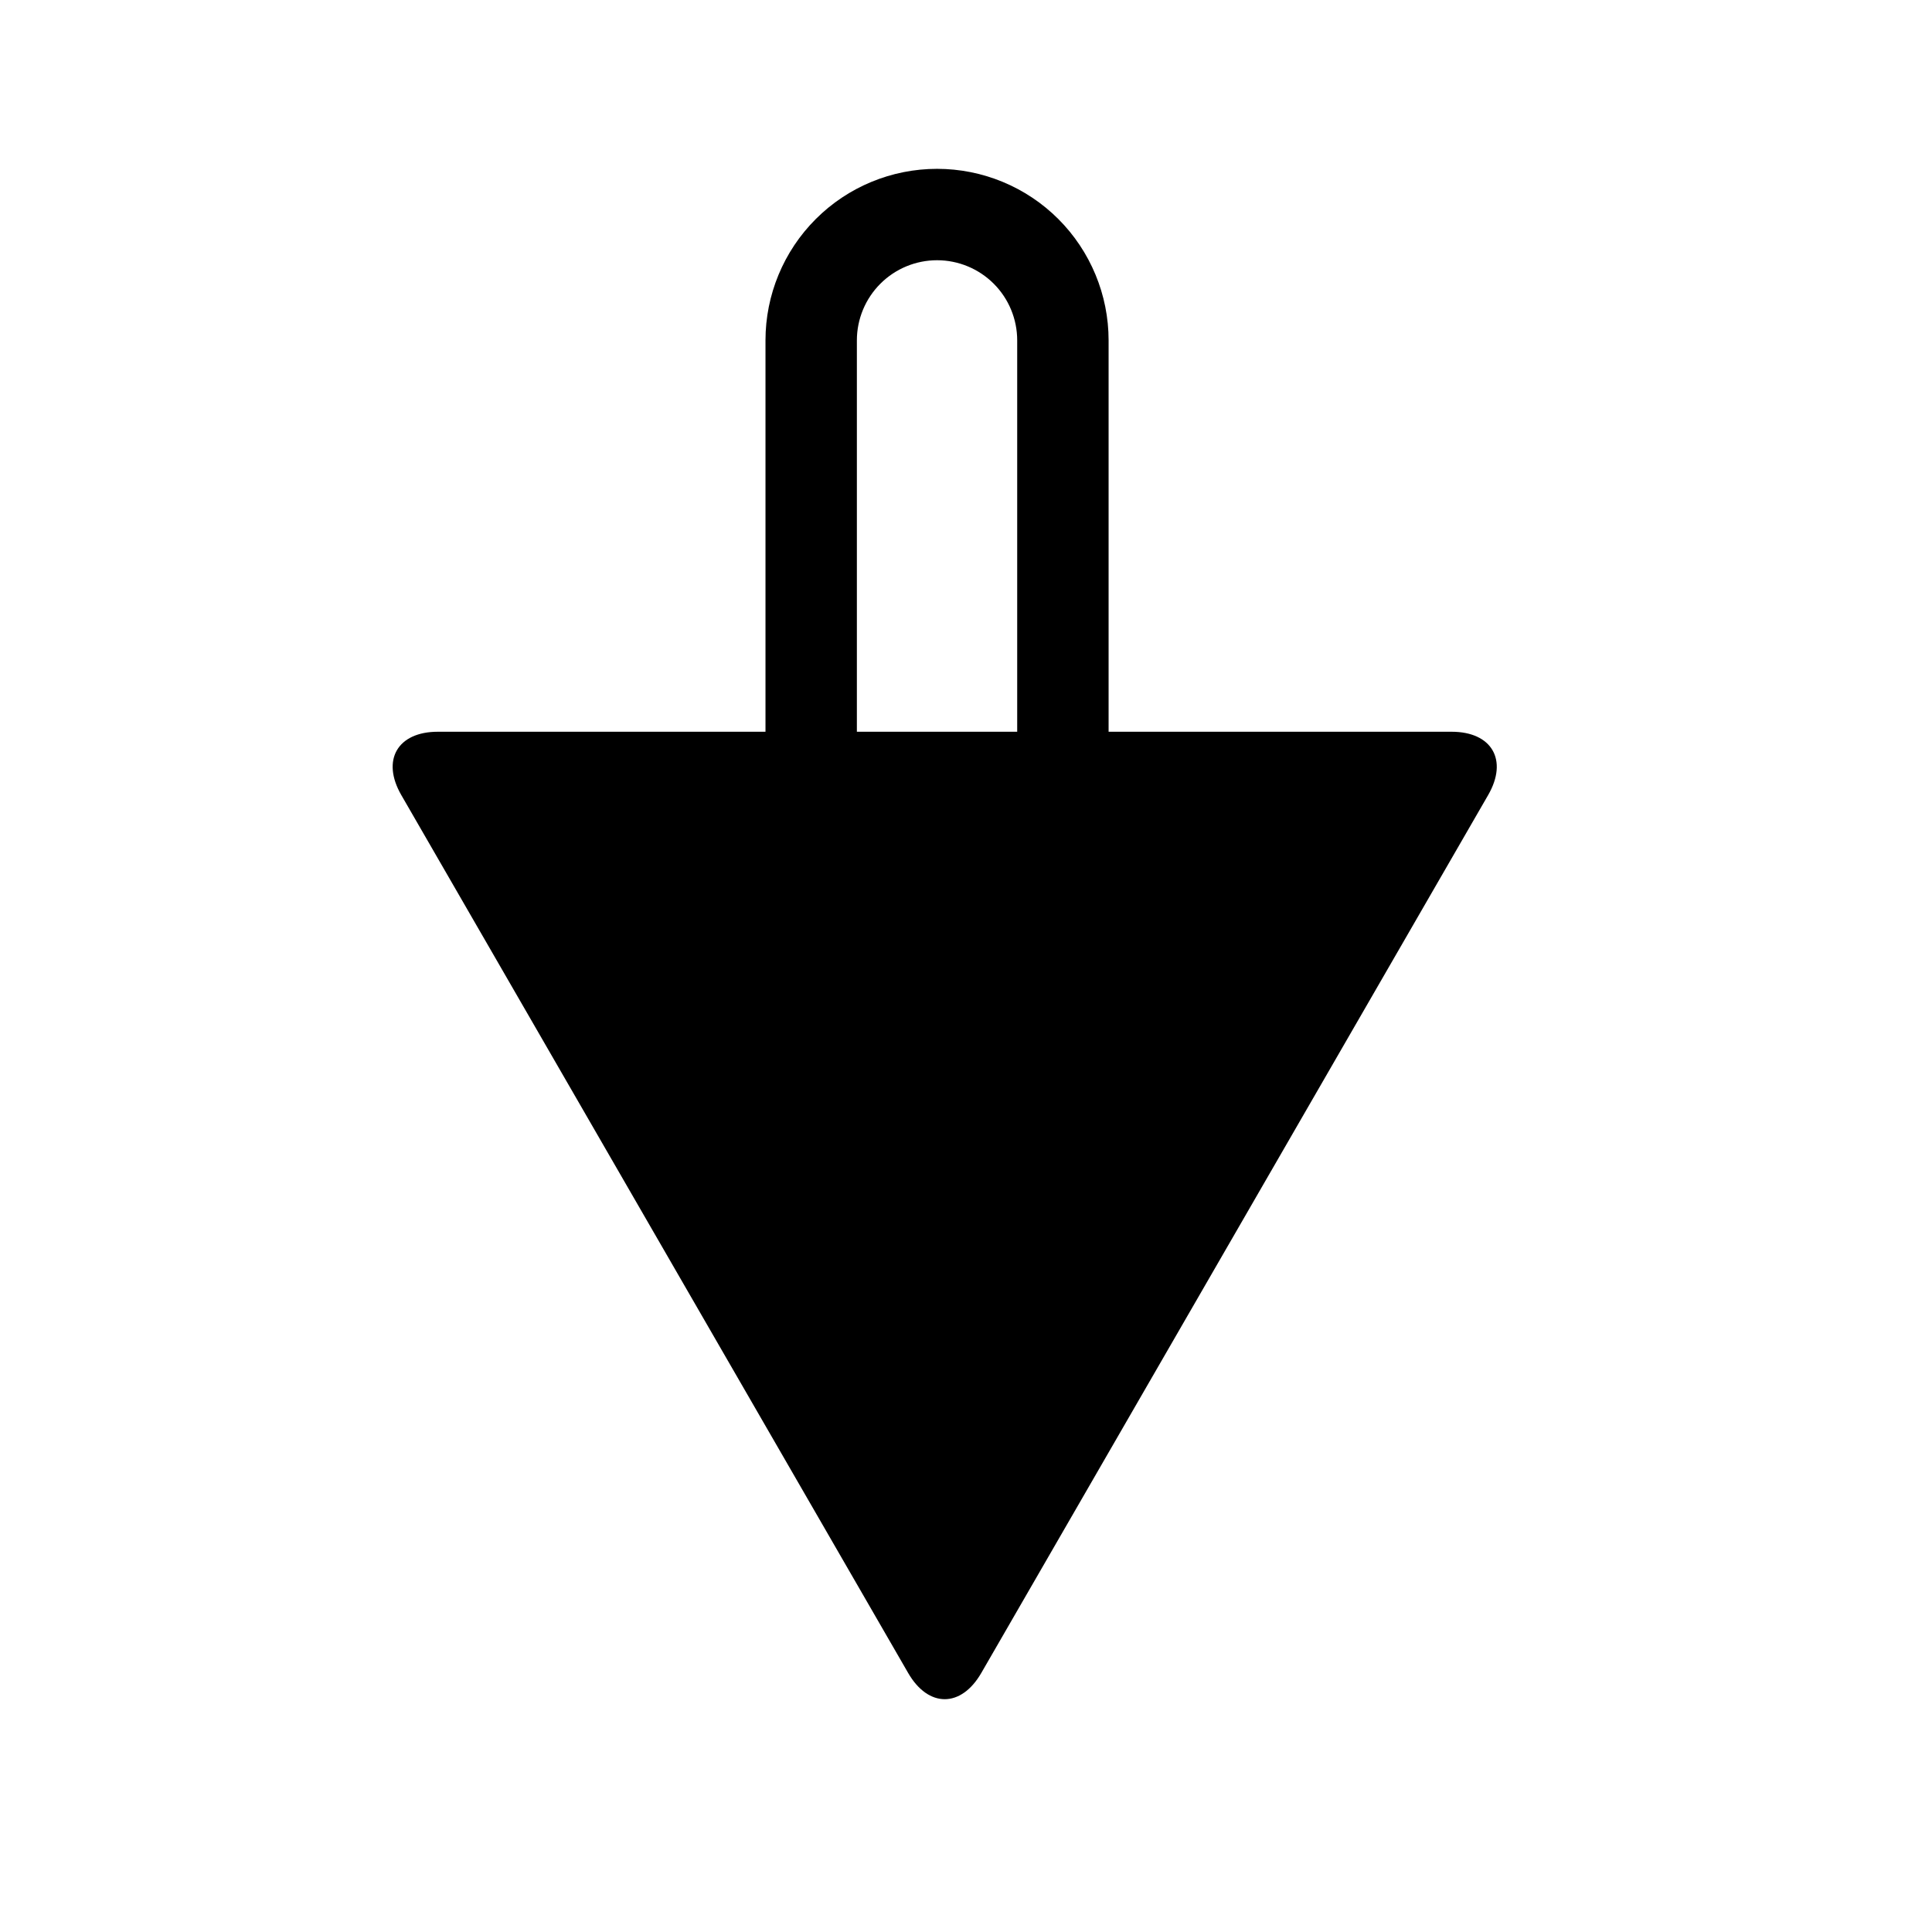
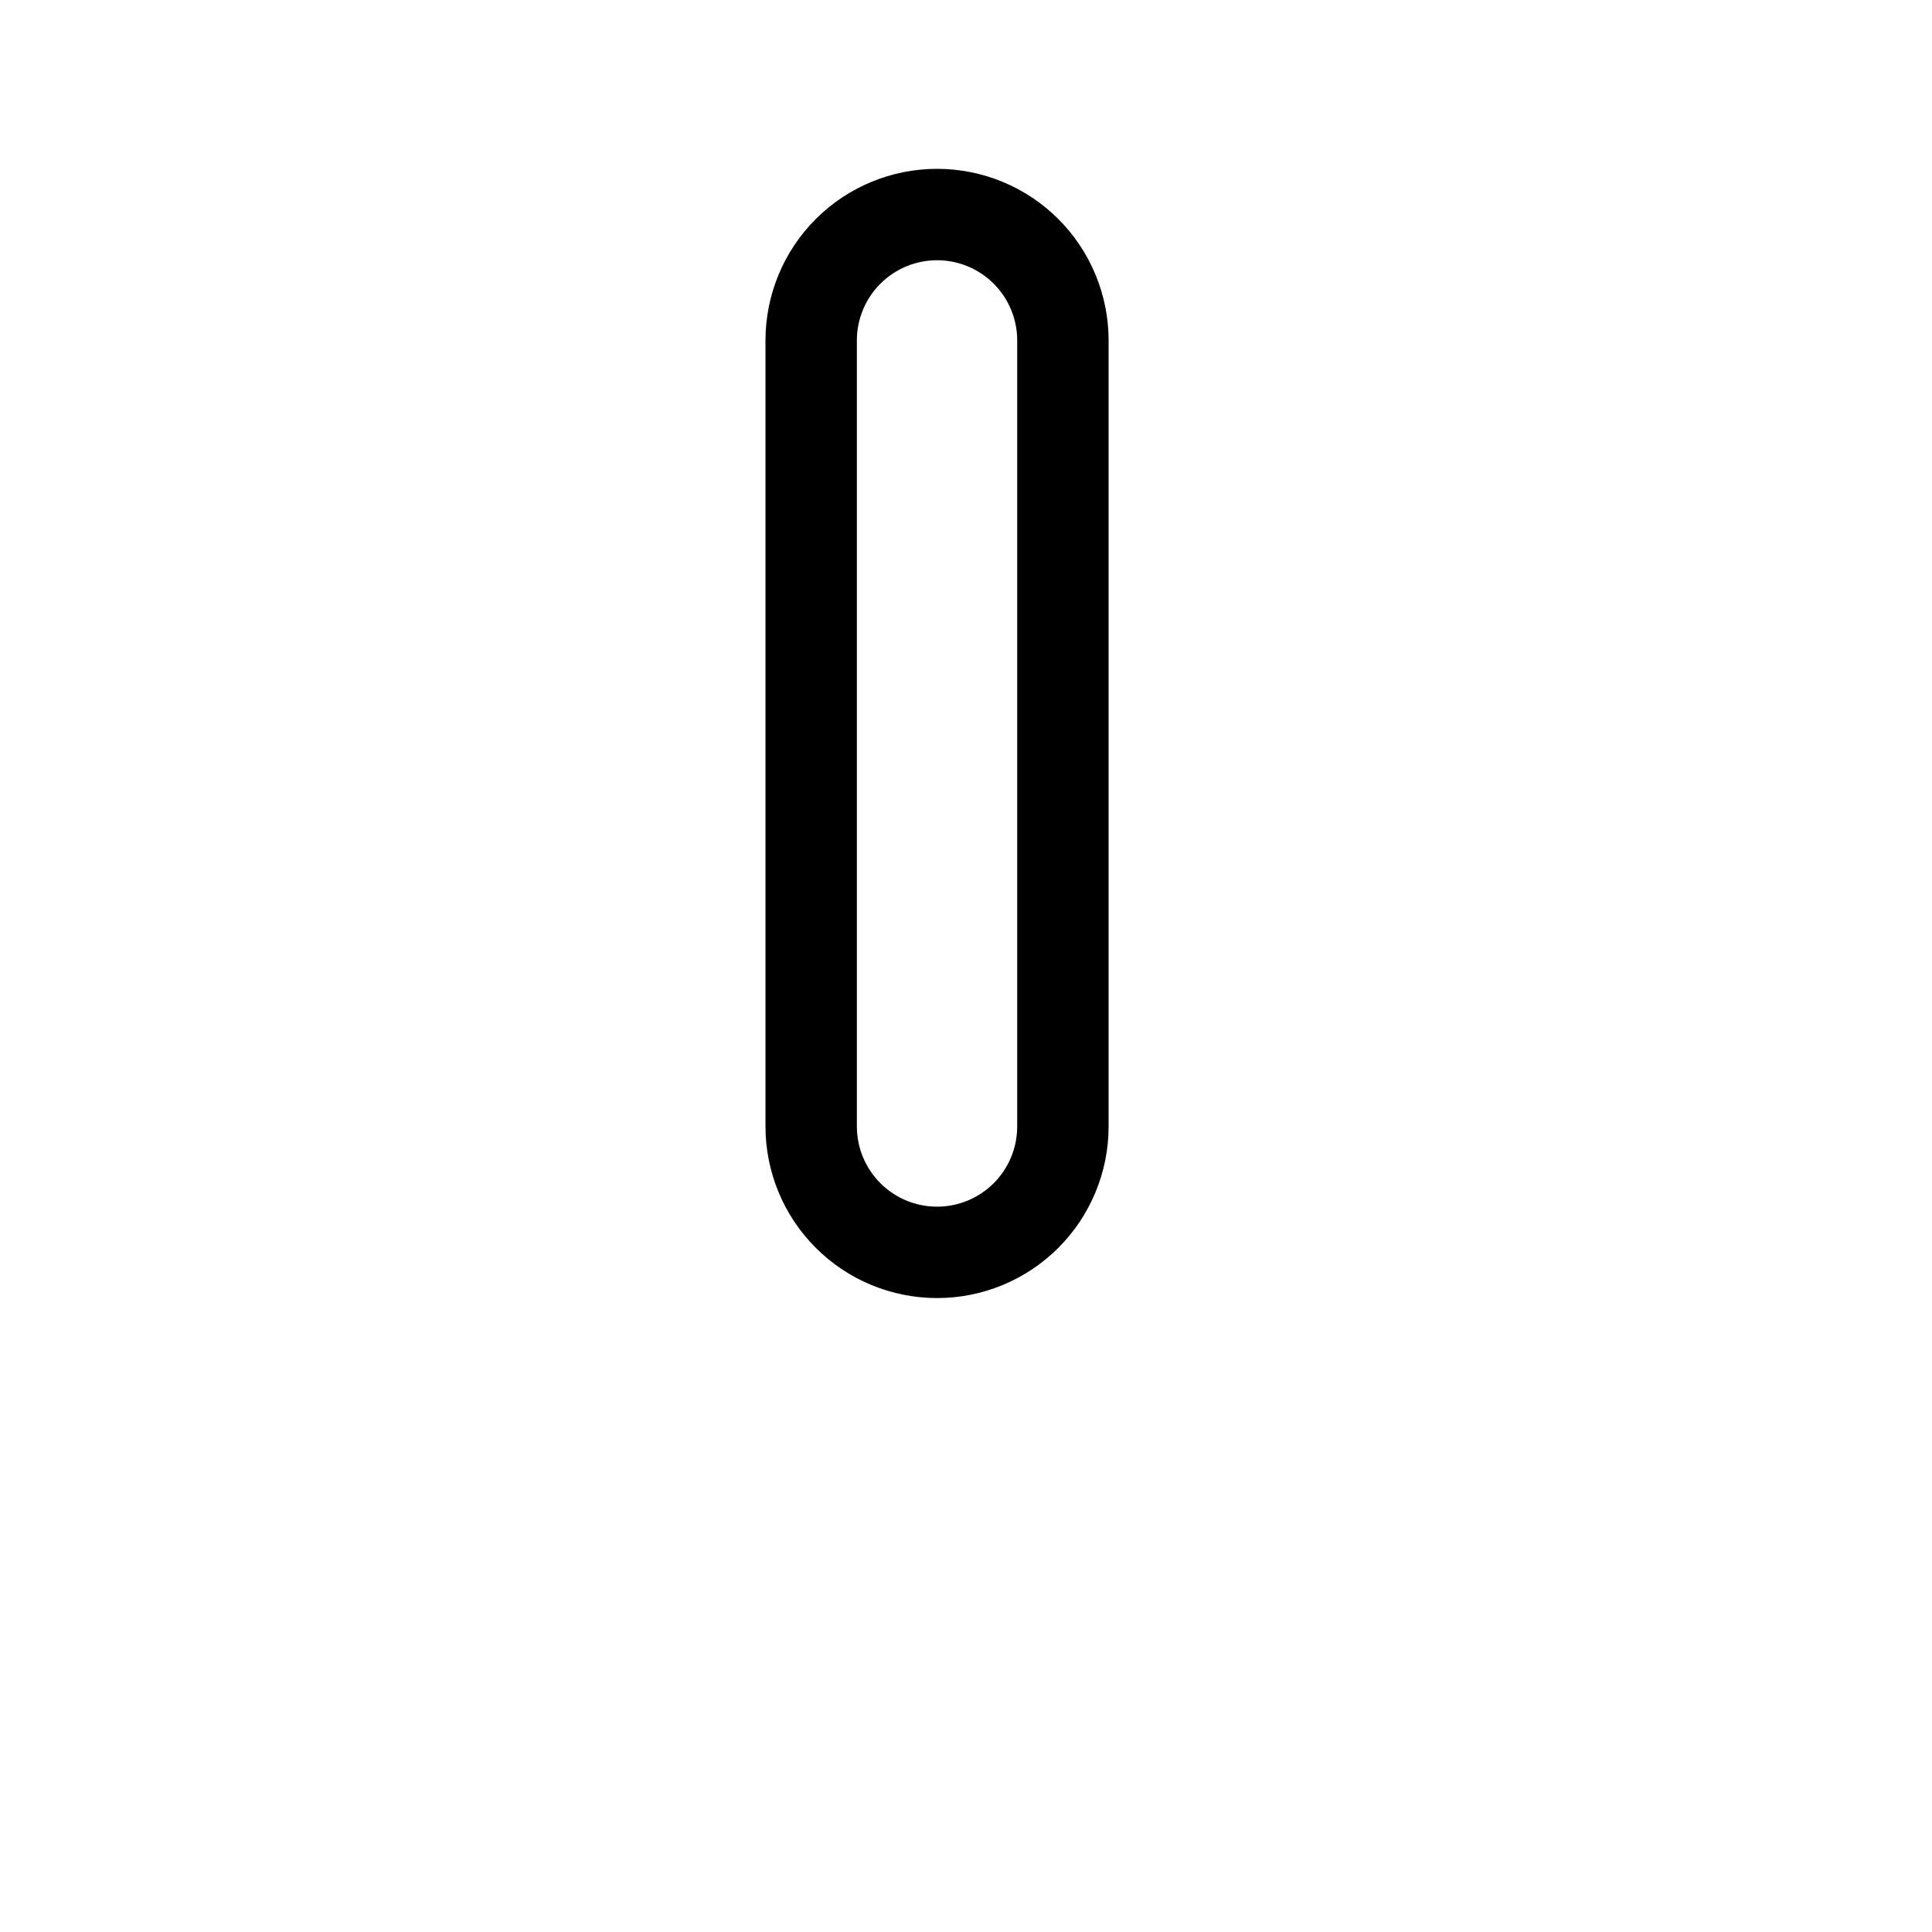
<svg xmlns="http://www.w3.org/2000/svg" fill="#000000" width="800px" height="800px" version="1.1" viewBox="144 144 512 512">
  <g>
    <path d="m437.79 234.2v208.34c0 12.055-4.797 23.621-13.312 32.148-8.527 8.523-20.094 13.312-32.148 13.312-12.051 0-23.629-4.789-32.145-13.312-8.527-8.527-13.324-20.094-13.324-32.148v-208.34c0-12.051 4.797-23.621 13.324-32.145 8.516-8.527 20.094-13.312 32.145-13.312 12.055 0 23.621 4.785 32.148 13.312 8.516 8.523 13.312 20.094 13.312 32.145zm-24.223 0v208.34c0 5.629-2.238 11.035-6.219 15.02-3.984 3.981-9.391 6.219-15.02 6.219-5.629 0-11.035-2.238-15.016-6.219-3.984-3.984-6.231-9.391-6.231-15.02v-208.34c0-5.629 2.246-11.035 6.231-15.016 3.981-3.981 9.387-6.219 15.016-6.219 5.629 0 11.035 2.238 15.02 6.219 3.981 3.981 6.219 9.387 6.219 15.016z" fill-rule="evenodd" />
-     <path d="m404.05 587.36 67.164-116.33 67.16-116.33c5.348-9.262 1.004-16.781-9.688-16.781h-268.65c-10.695 0-15.035 7.519-9.688 16.781l67.16 116.33 67.164 116.33c5.344 9.258 14.027 9.258 19.375 0z" />
  </g>
</svg>